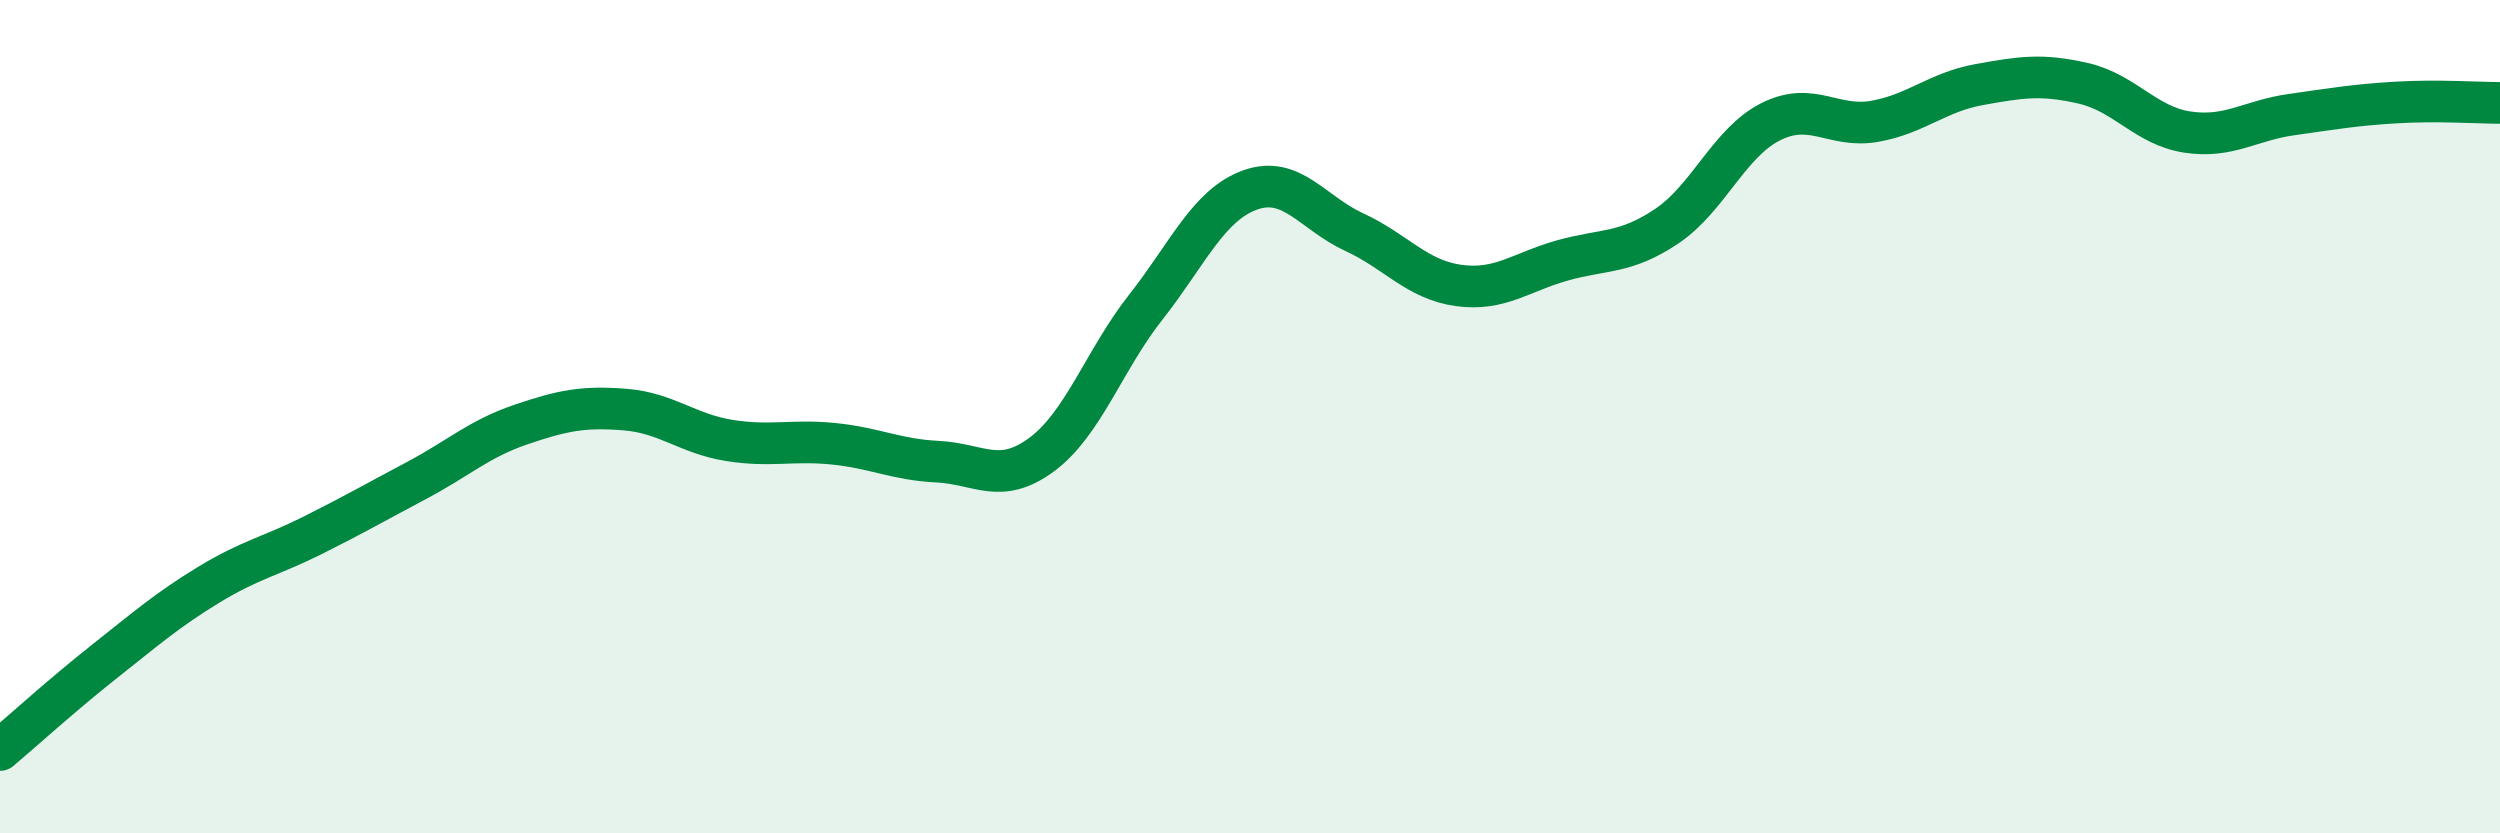
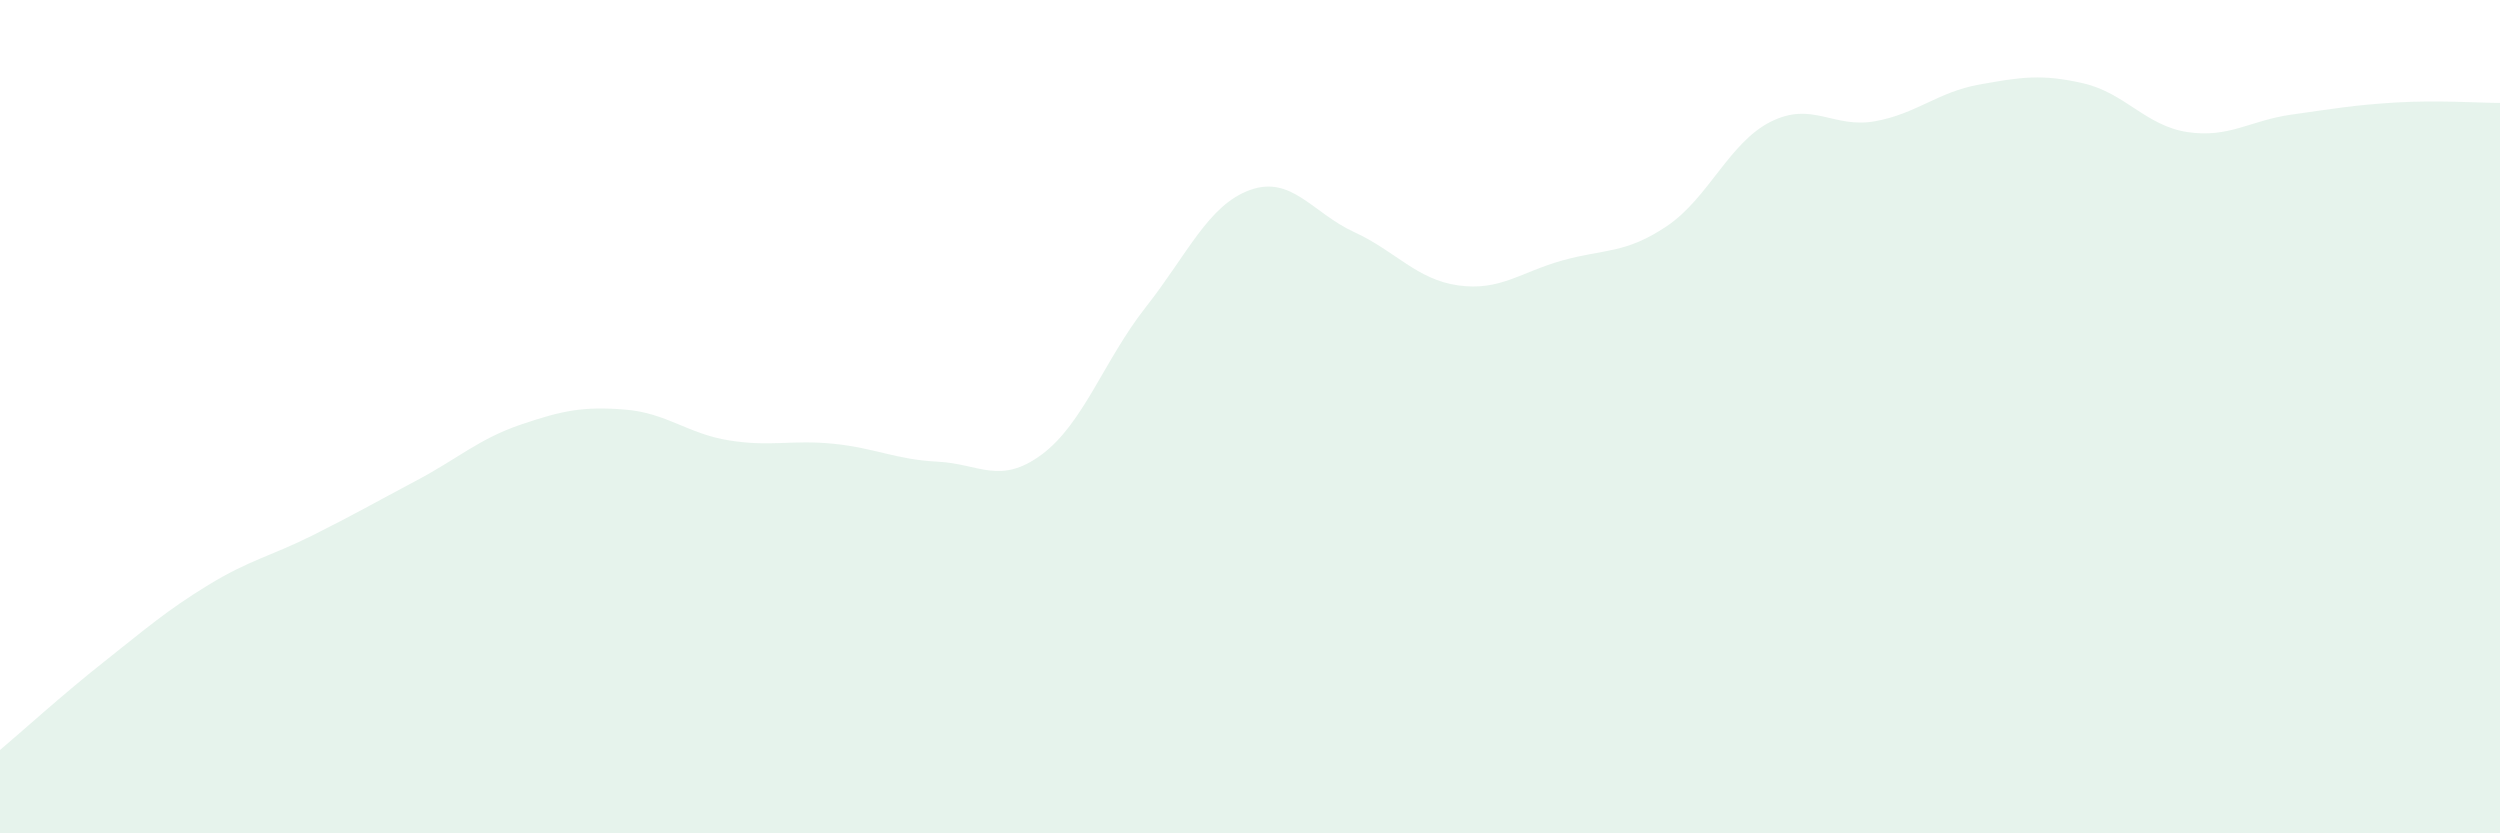
<svg xmlns="http://www.w3.org/2000/svg" width="60" height="20" viewBox="0 0 60 20">
  <path d="M 0,18 C 0.5,17.58 1.5,16.67 2.5,15.88 C 3.5,15.09 4,14.65 5,14.04 C 6,13.43 6.5,13.35 7.5,12.85 C 8.5,12.35 9,12.06 10,11.53 C 11,11 11.5,10.53 12.5,10.19 C 13.5,9.85 14,9.75 15,9.83 C 16,9.91 16.5,10.41 17.5,10.57 C 18.5,10.73 19,10.55 20,10.65 C 21,10.75 21.5,11.03 22.5,11.08 C 23.5,11.13 24,11.65 25,10.91 C 26,10.17 26.5,8.64 27.5,7.37 C 28.5,6.1 29,4.92 30,4.56 C 31,4.2 31.5,5.11 32.5,5.57 C 33.5,6.03 34,6.71 35,6.85 C 36,6.99 36.5,6.53 37.5,6.25 C 38.5,5.97 39,6.1 40,5.43 C 41,4.76 41.5,3.42 42.5,2.92 C 43.5,2.42 44,3.09 45,2.91 C 46,2.73 46.5,2.21 47.5,2.03 C 48.5,1.85 49,1.77 50,2 C 51,2.23 51.5,3.02 52.5,3.17 C 53.5,3.32 54,2.89 55,2.75 C 56,2.61 56.5,2.52 57.5,2.46 C 58.5,2.4 59.5,2.47 60,2.47L60 20L0 20Z" fill="#008740" opacity="0.1" stroke-linecap="round" stroke-linejoin="round" />
-   <path d="M 0,18 C 0.5,17.58 1.5,16.67 2.5,15.88 C 3.5,15.09 4,14.65 5,14.04 C 6,13.43 6.5,13.35 7.5,12.85 C 8.5,12.35 9,12.06 10,11.53 C 11,11 11.5,10.53 12.5,10.19 C 13.5,9.85 14,9.75 15,9.83 C 16,9.91 16.5,10.41 17.5,10.57 C 18.5,10.73 19,10.55 20,10.65 C 21,10.75 21.5,11.03 22.5,11.08 C 23.5,11.13 24,11.65 25,10.91 C 26,10.17 26.5,8.64 27.5,7.37 C 28.5,6.1 29,4.92 30,4.56 C 31,4.2 31.5,5.11 32.5,5.57 C 33.5,6.03 34,6.71 35,6.85 C 36,6.99 36.5,6.53 37.5,6.25 C 38.5,5.97 39,6.1 40,5.43 C 41,4.76 41.5,3.42 42.5,2.92 C 43.5,2.42 44,3.09 45,2.91 C 46,2.73 46.5,2.21 47.5,2.03 C 48.5,1.85 49,1.77 50,2 C 51,2.23 51.5,3.02 52.5,3.17 C 53.5,3.32 54,2.89 55,2.75 C 56,2.61 56.5,2.52 57.5,2.46 C 58.5,2.4 59.5,2.47 60,2.47" stroke="#008740" stroke-width="1" fill="none" stroke-linecap="round" stroke-linejoin="round" />
</svg>